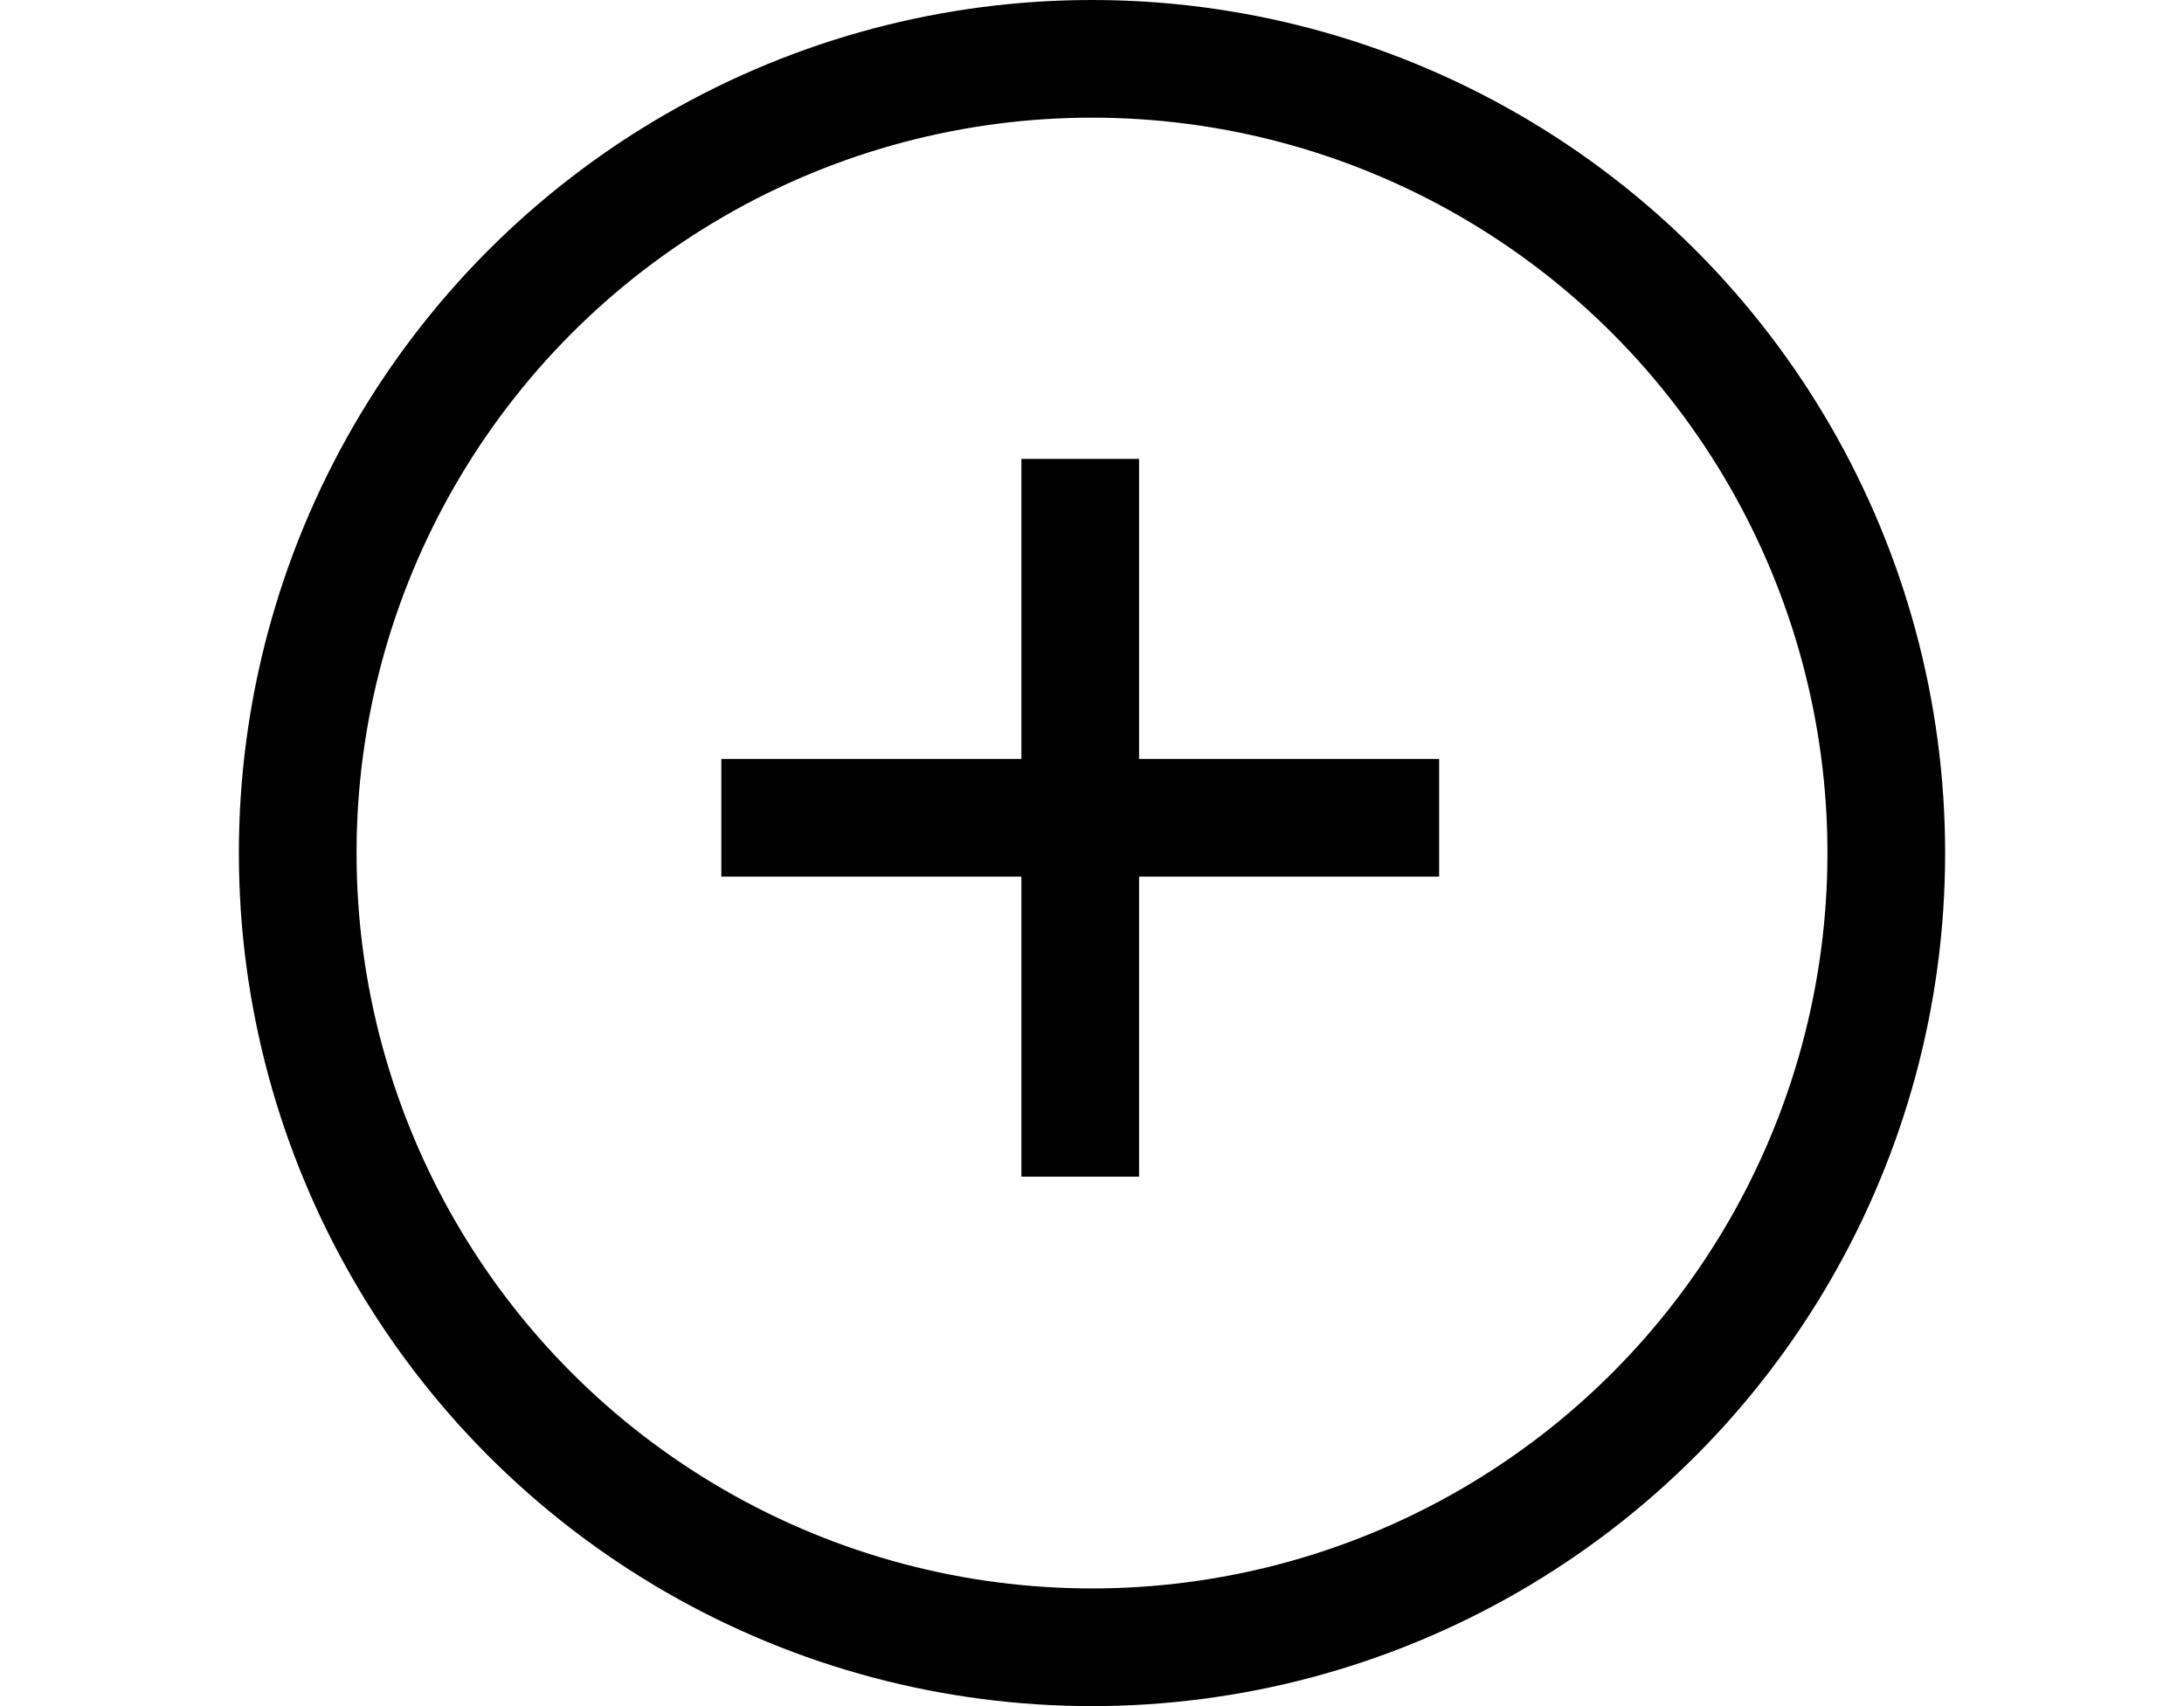
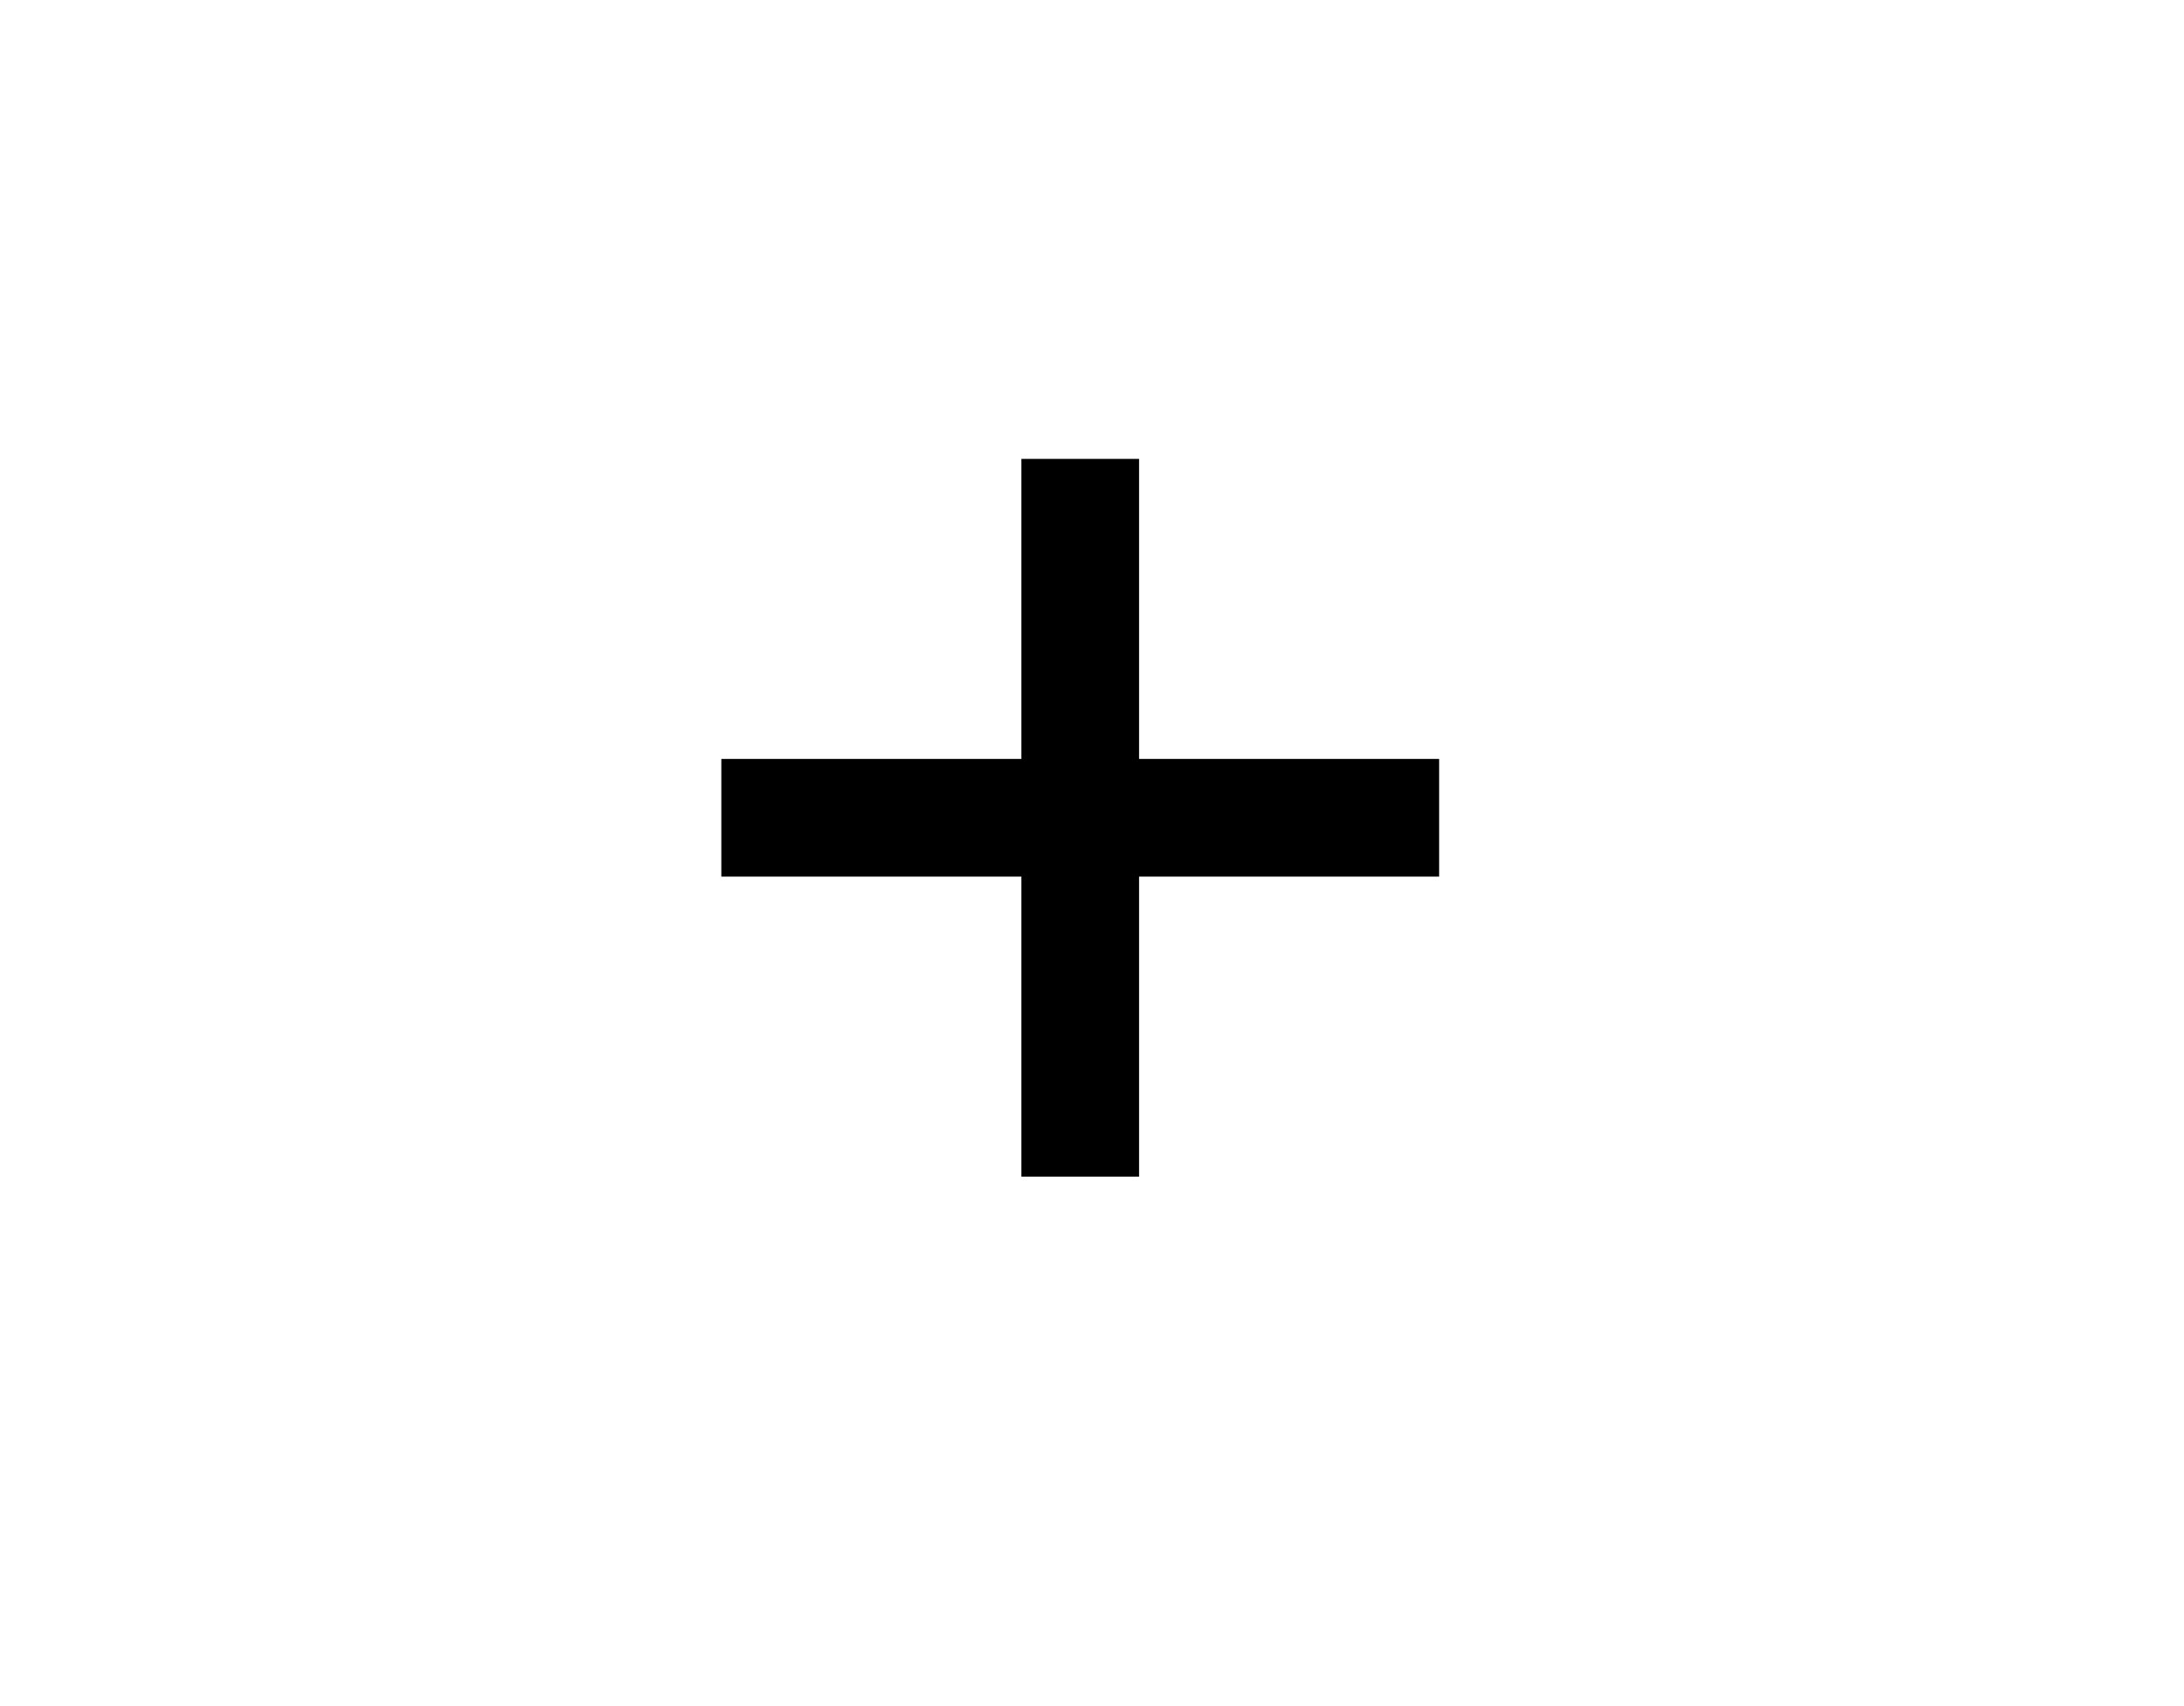
<svg xmlns="http://www.w3.org/2000/svg" width="32px" height="25px" version="1.1" id="Ebene_1" x="0px" y="0px" viewBox="0 0 29 29" style="enable-background:new 0 0 29 29;" xml:space="preserve">
  <style type="text/css">
	.st0{enable-background:new    ;}
	.st1{fill:none;stroke:#000000;stroke-width:2;}
</style>
  <title>Group 12</title>
  <desc>Created with Sketch.</desc>
  <g id="Page-1">
    <g id="Startseite_V01" transform="translate(-559, -2549)">
      <g id="Group-7" transform="translate(38, 46)">
        <g id="Group-12">
          <g class="st0">
            <path d="M534.3,2517.9h-5.1v-2h5.1v-5.1h2v5.1h5.1v2h-5.1v5.1h-2V2517.9z" />
          </g>
-           <circle id="Oval-8" class="st1" cx="535.5" cy="2517.5" r="13.5" />
        </g>
      </g>
    </g>
  </g>
</svg>